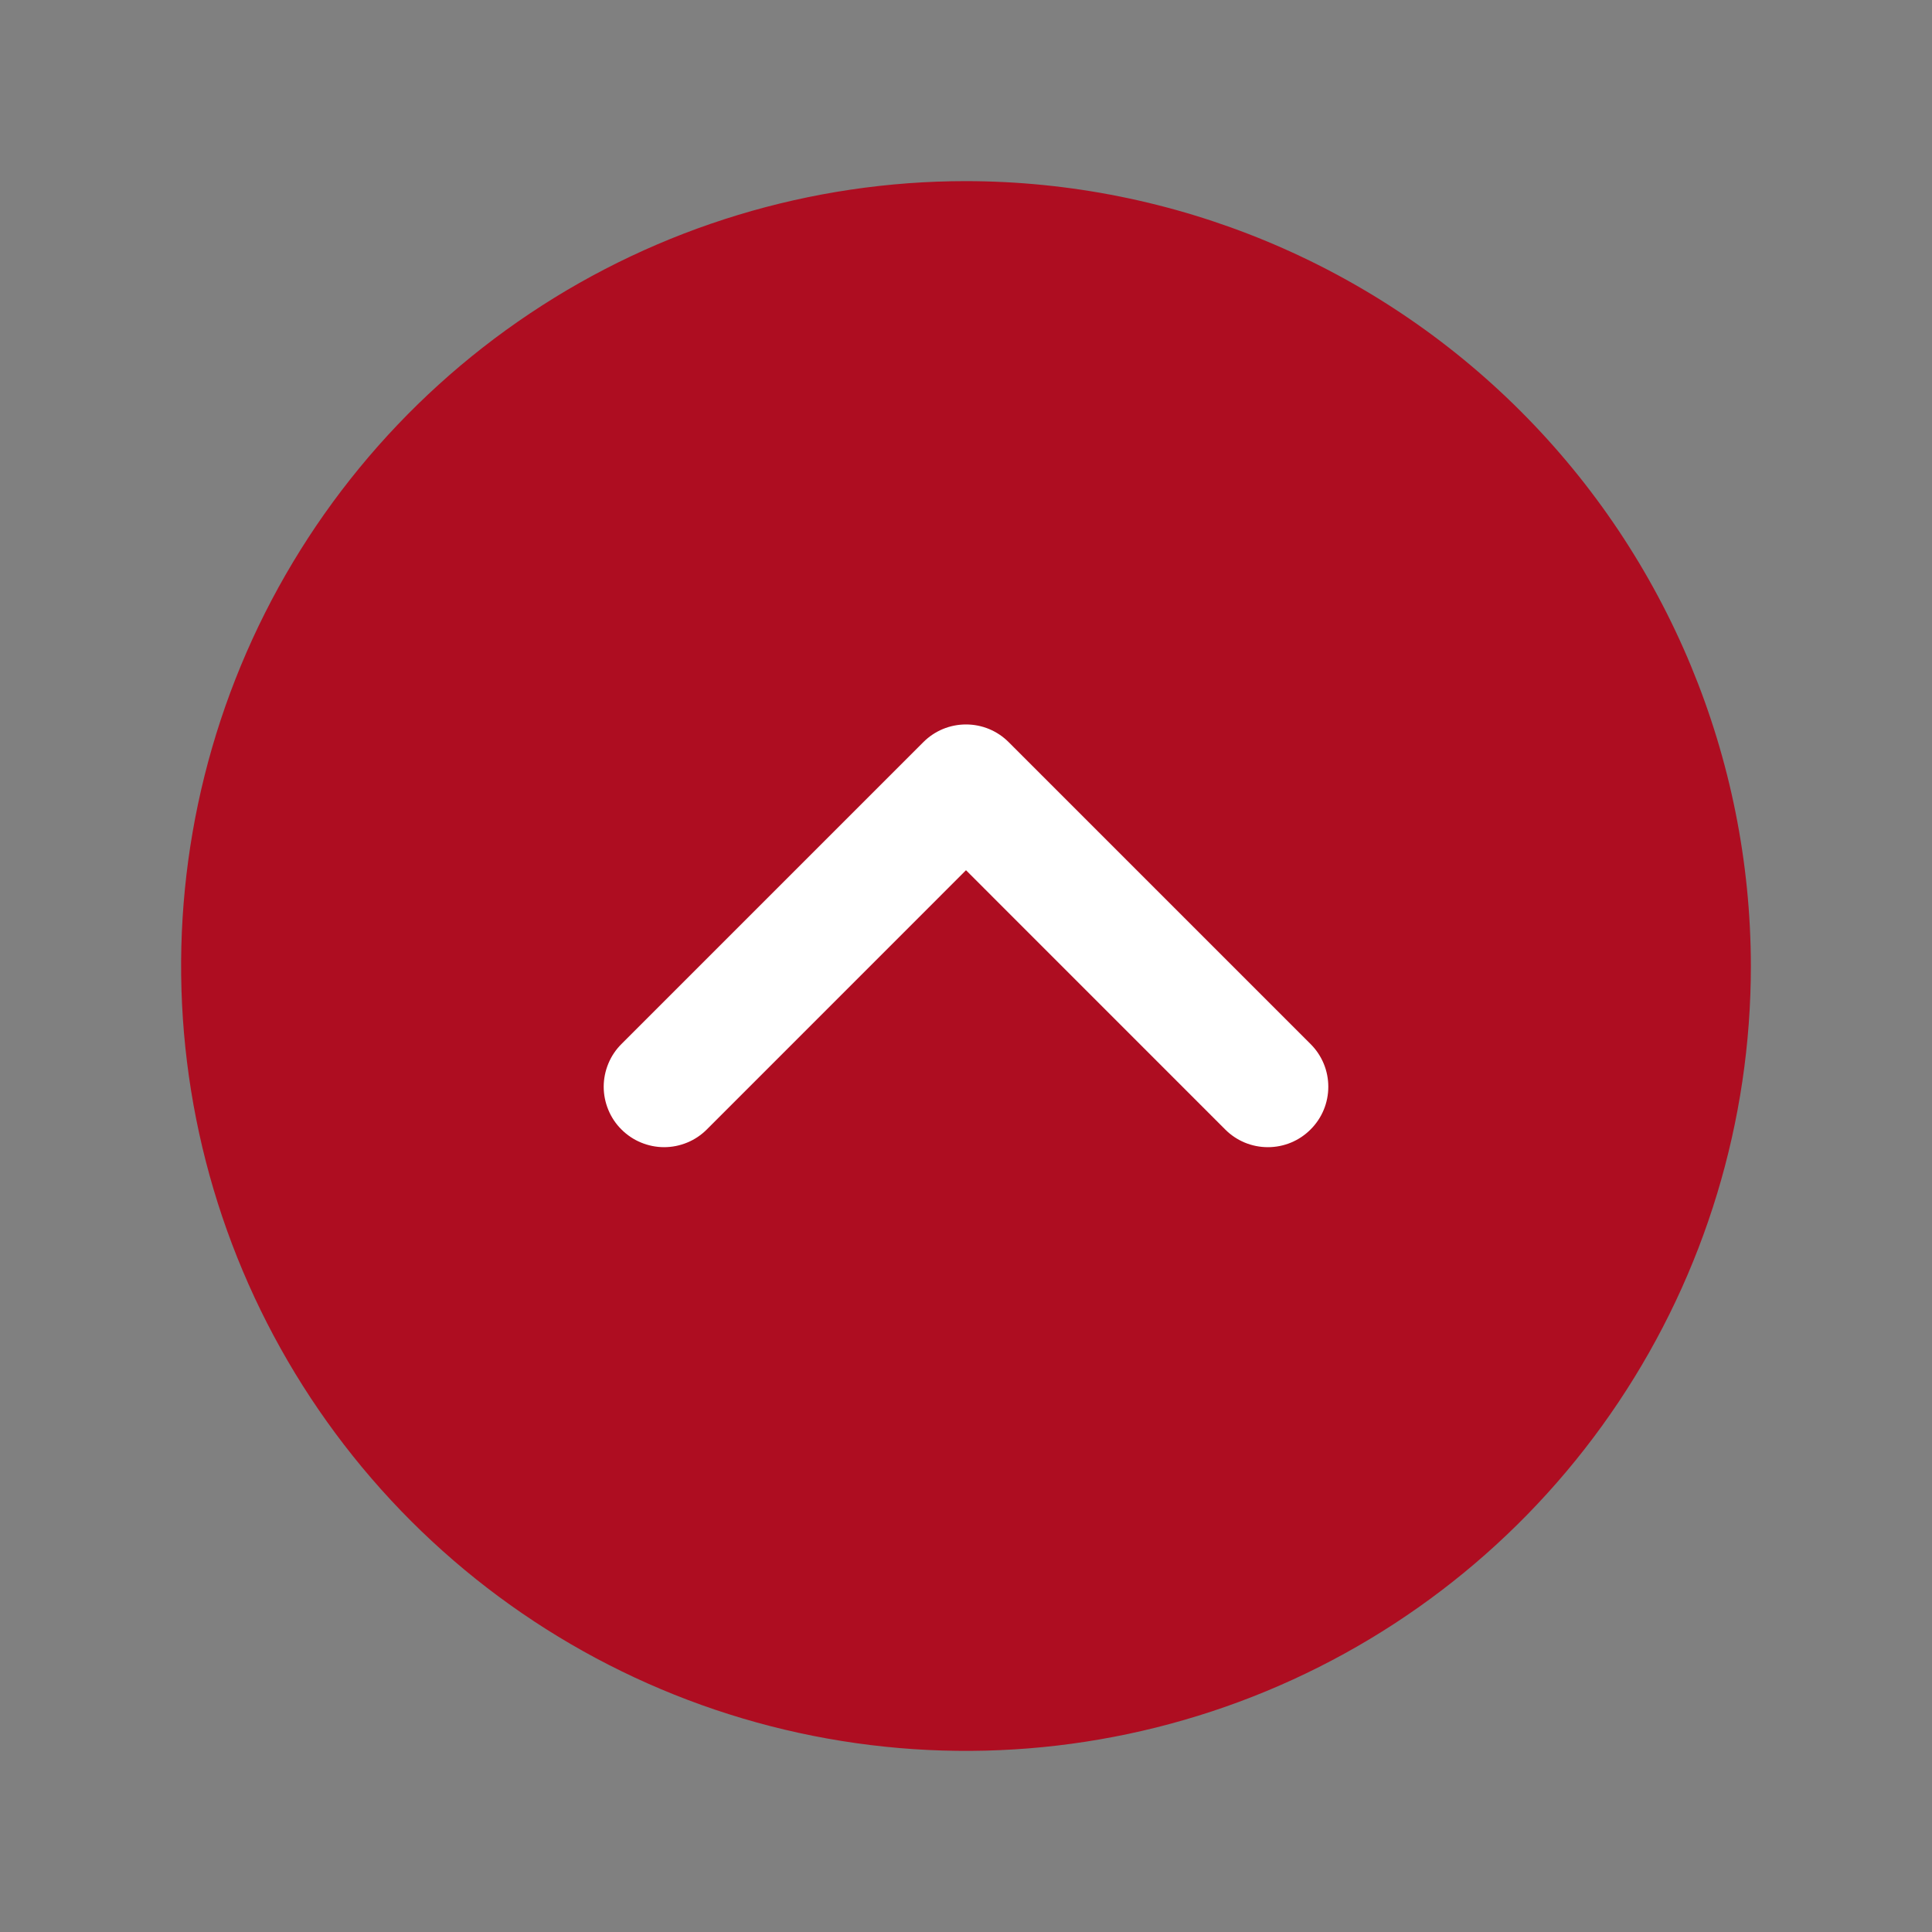
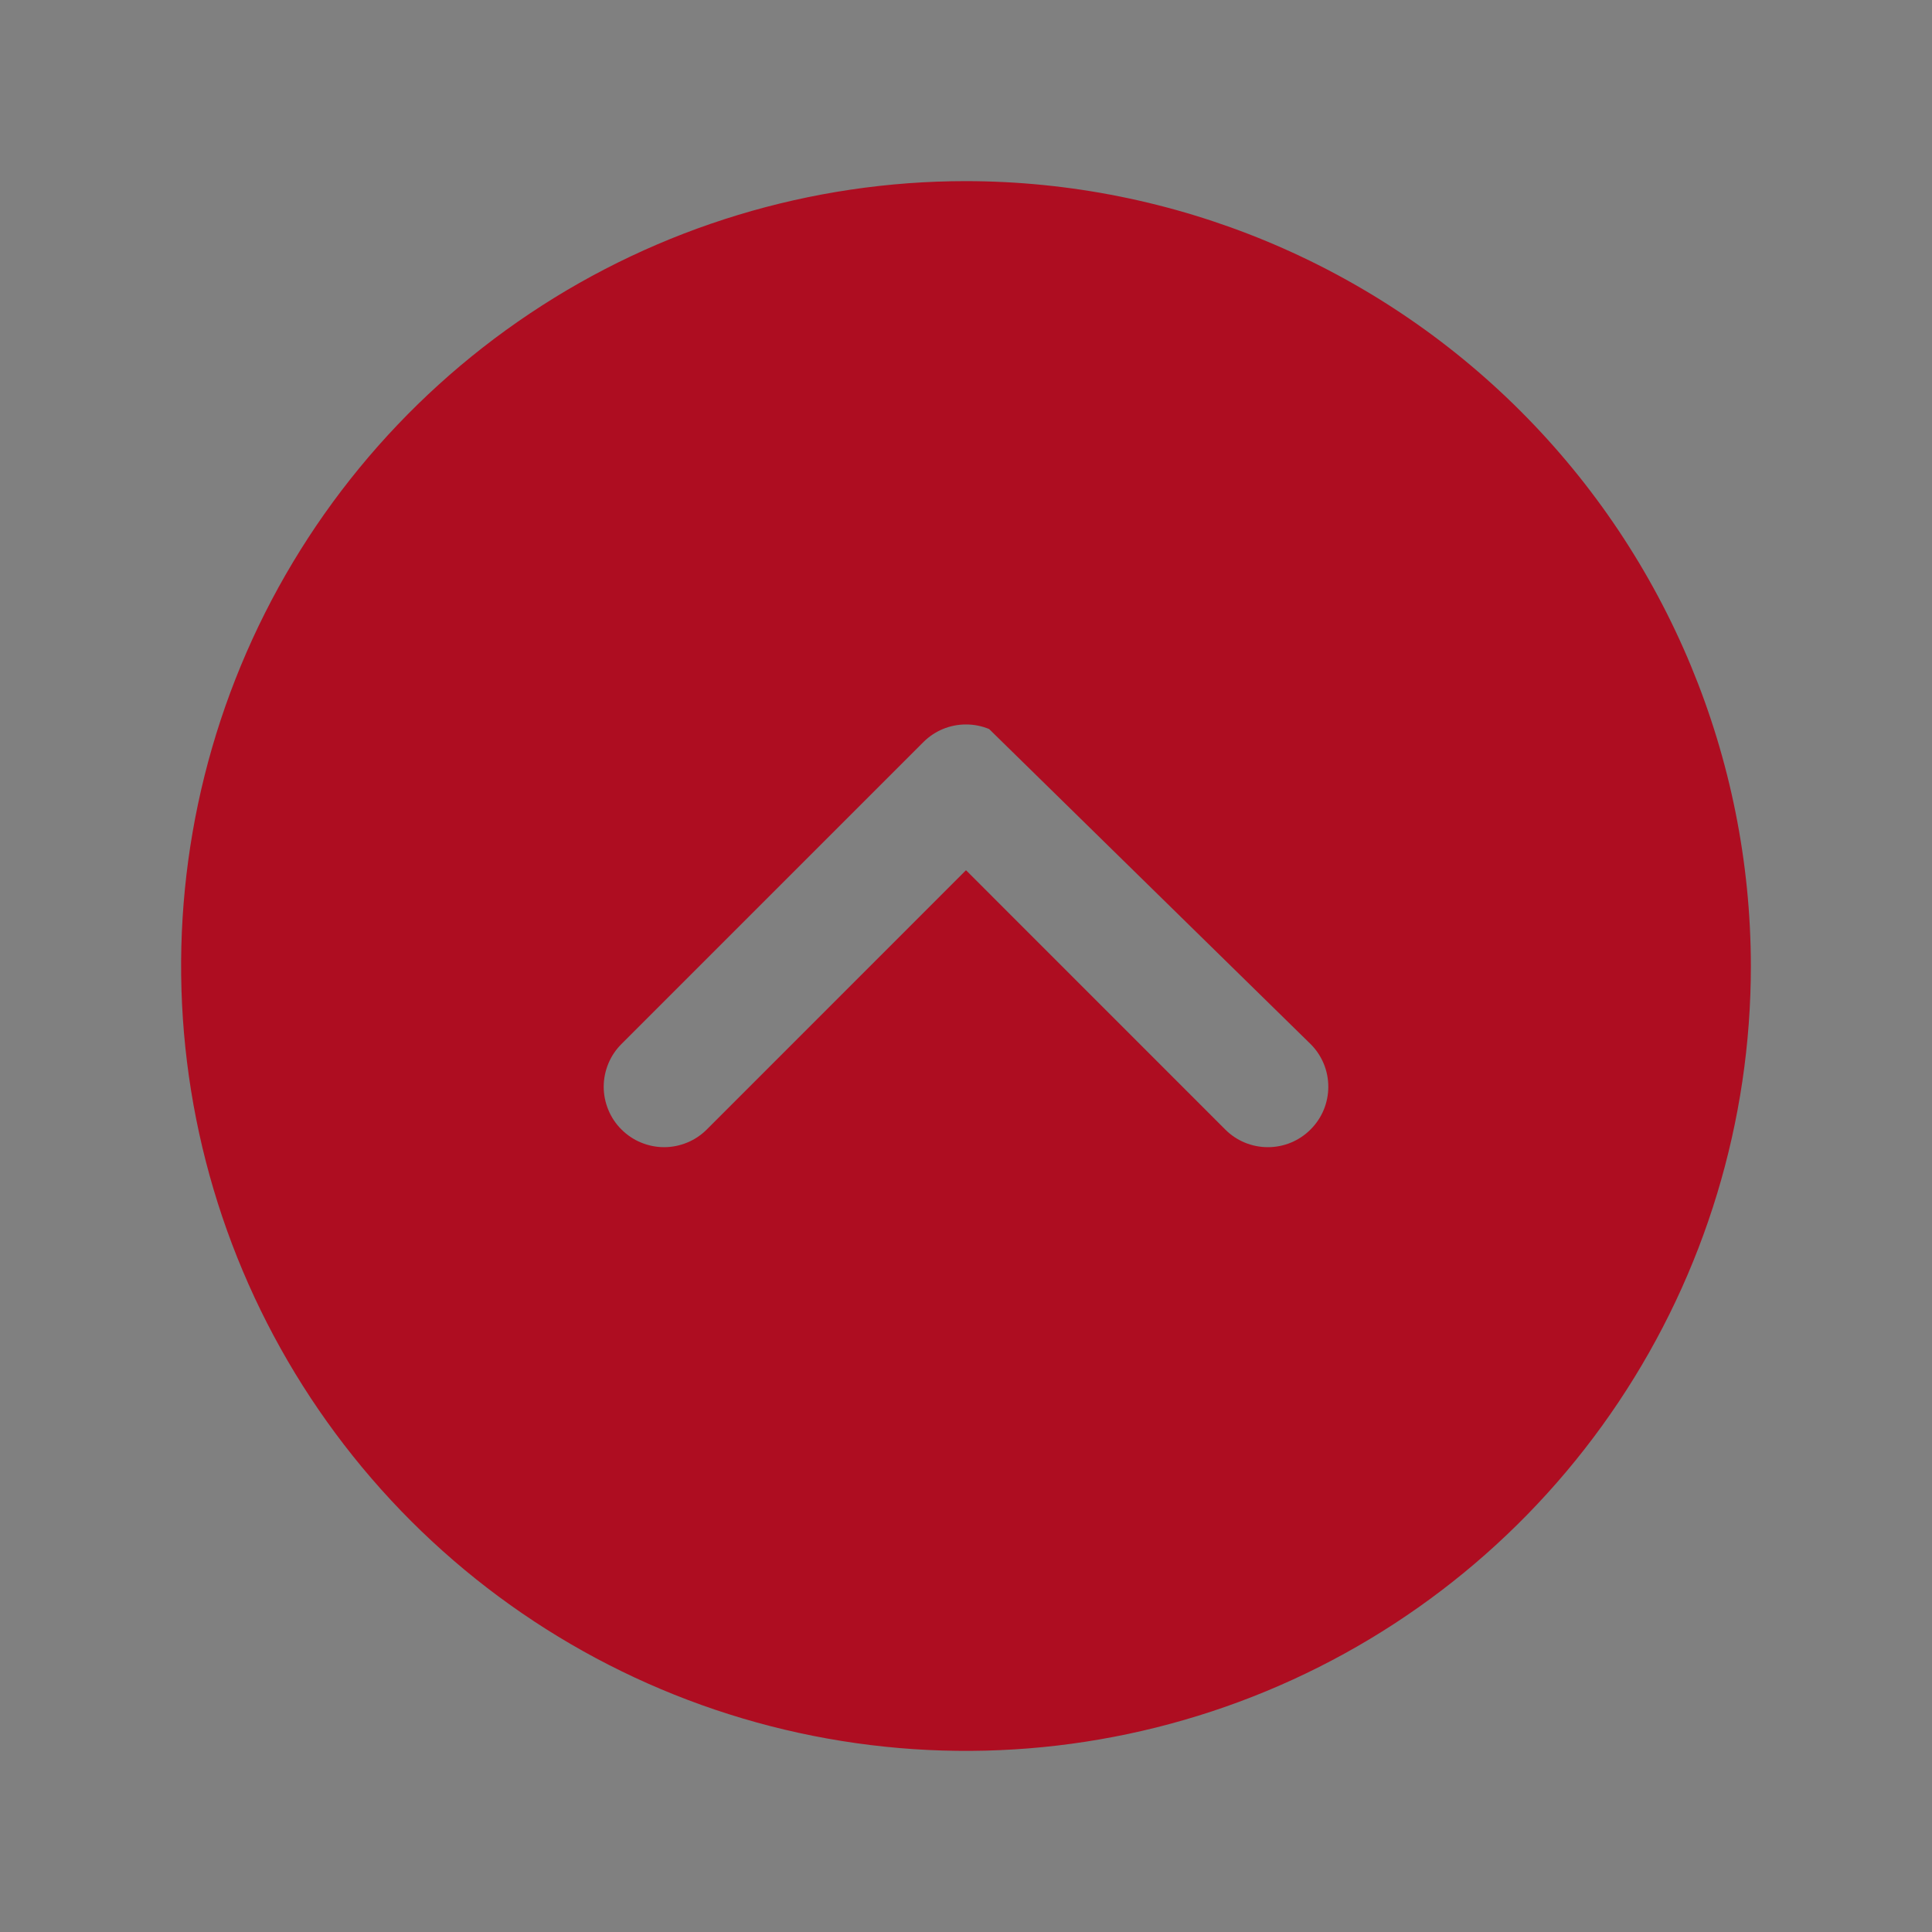
<svg xmlns="http://www.w3.org/2000/svg" width="40" height="40" viewBox="0 0 40 40" fill="none">
  <rect x="0" y="0" width="40" height="40" fill="#808080" stroke="none" />
-   <circle cx="20" cy="20" r="16" fill="white" />
-   <path d="M20 3.75C16.786 3.75 13.644 4.703 10.972 6.489C8.3 8.274 6.217 10.812 4.987 13.781C3.757 16.751 3.435 20.018 4.062 23.17C4.689 26.322 6.237 29.218 8.51 31.491C10.782 33.763 13.678 35.311 16.83 35.938C19.982 36.565 23.249 36.243 26.219 35.013C29.188 33.783 31.726 31.7 33.511 29.028C35.297 26.356 36.25 23.214 36.25 20C36.245 15.692 34.532 11.561 31.485 8.515C28.439 5.468 24.308 3.755 20 3.75ZM27.134 23.384C27.018 23.501 26.88 23.593 26.729 23.656C26.577 23.719 26.414 23.751 26.25 23.751C26.086 23.751 25.923 23.719 25.771 23.656C25.62 23.593 25.482 23.501 25.366 23.384L20 18.017L14.634 23.384C14.518 23.5 14.38 23.593 14.229 23.655C14.077 23.718 13.914 23.751 13.75 23.751C13.586 23.751 13.423 23.718 13.271 23.655C13.12 23.593 12.982 23.5 12.866 23.384C12.749 23.268 12.657 23.13 12.595 22.979C12.532 22.827 12.499 22.664 12.499 22.5C12.499 22.336 12.532 22.173 12.595 22.021C12.657 21.87 12.749 21.732 12.866 21.616L19.116 15.366C19.232 15.249 19.37 15.157 19.521 15.094C19.673 15.031 19.836 14.999 20 14.999C20.164 14.999 20.327 15.031 20.479 15.094C20.63 15.157 20.768 15.249 20.884 15.366L27.134 21.616C27.251 21.732 27.343 21.87 27.406 22.021C27.469 22.173 27.501 22.336 27.501 22.5C27.501 22.664 27.469 22.827 27.406 22.979C27.343 23.13 27.251 23.268 27.134 23.384Z" fill="#AE0D21" />
+   <path d="M20 3.75C16.786 3.75 13.644 4.703 10.972 6.489C8.3 8.274 6.217 10.812 4.987 13.781C3.757 16.751 3.435 20.018 4.062 23.17C4.689 26.322 6.237 29.218 8.51 31.491C10.782 33.763 13.678 35.311 16.83 35.938C19.982 36.565 23.249 36.243 26.219 35.013C29.188 33.783 31.726 31.7 33.511 29.028C35.297 26.356 36.25 23.214 36.25 20C36.245 15.692 34.532 11.561 31.485 8.515C28.439 5.468 24.308 3.755 20 3.75ZM27.134 23.384C27.018 23.501 26.88 23.593 26.729 23.656C26.577 23.719 26.414 23.751 26.25 23.751C26.086 23.751 25.923 23.719 25.771 23.656C25.62 23.593 25.482 23.501 25.366 23.384L20 18.017L14.634 23.384C14.518 23.5 14.38 23.593 14.229 23.655C14.077 23.718 13.914 23.751 13.75 23.751C13.586 23.751 13.423 23.718 13.271 23.655C13.12 23.593 12.982 23.5 12.866 23.384C12.749 23.268 12.657 23.13 12.595 22.979C12.532 22.827 12.499 22.664 12.499 22.5C12.499 22.336 12.532 22.173 12.595 22.021C12.657 21.87 12.749 21.732 12.866 21.616L19.116 15.366C19.232 15.249 19.37 15.157 19.521 15.094C19.673 15.031 19.836 14.999 20 14.999C20.164 14.999 20.327 15.031 20.479 15.094L27.134 21.616C27.251 21.732 27.343 21.87 27.406 22.021C27.469 22.173 27.501 22.336 27.501 22.5C27.501 22.664 27.469 22.827 27.406 22.979C27.343 23.13 27.251 23.268 27.134 23.384Z" fill="#AE0D21" />
</svg>